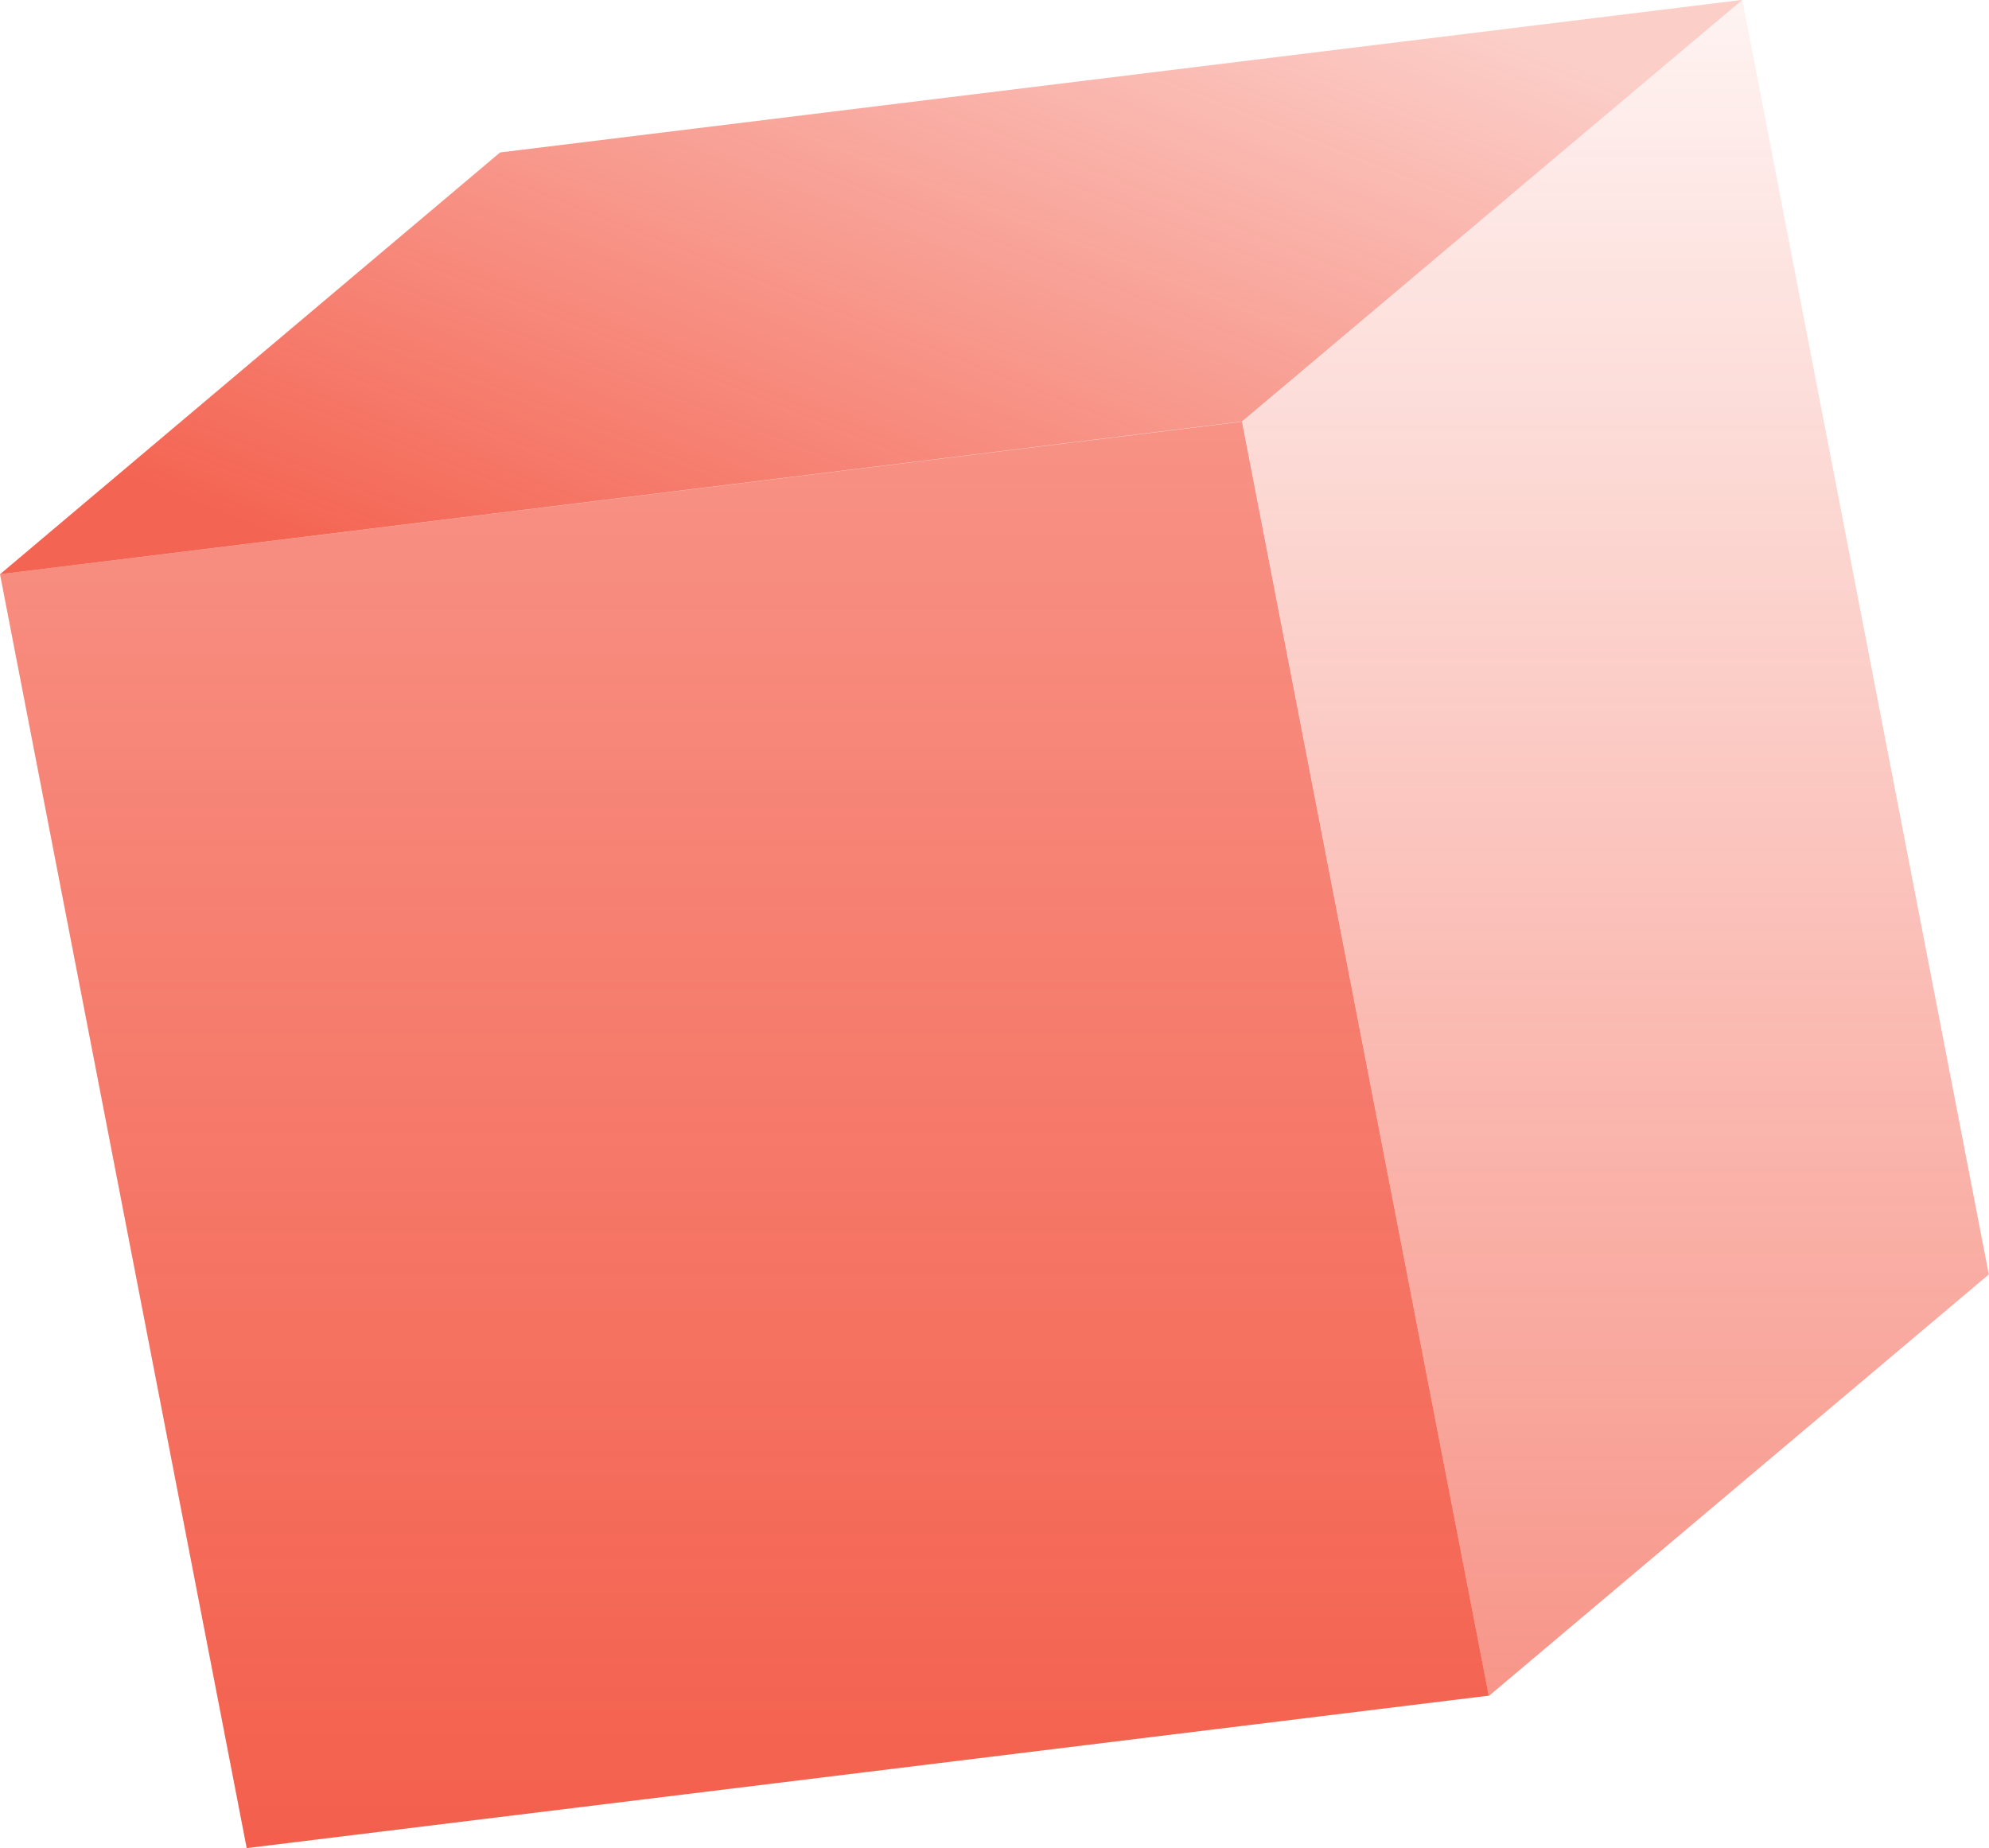
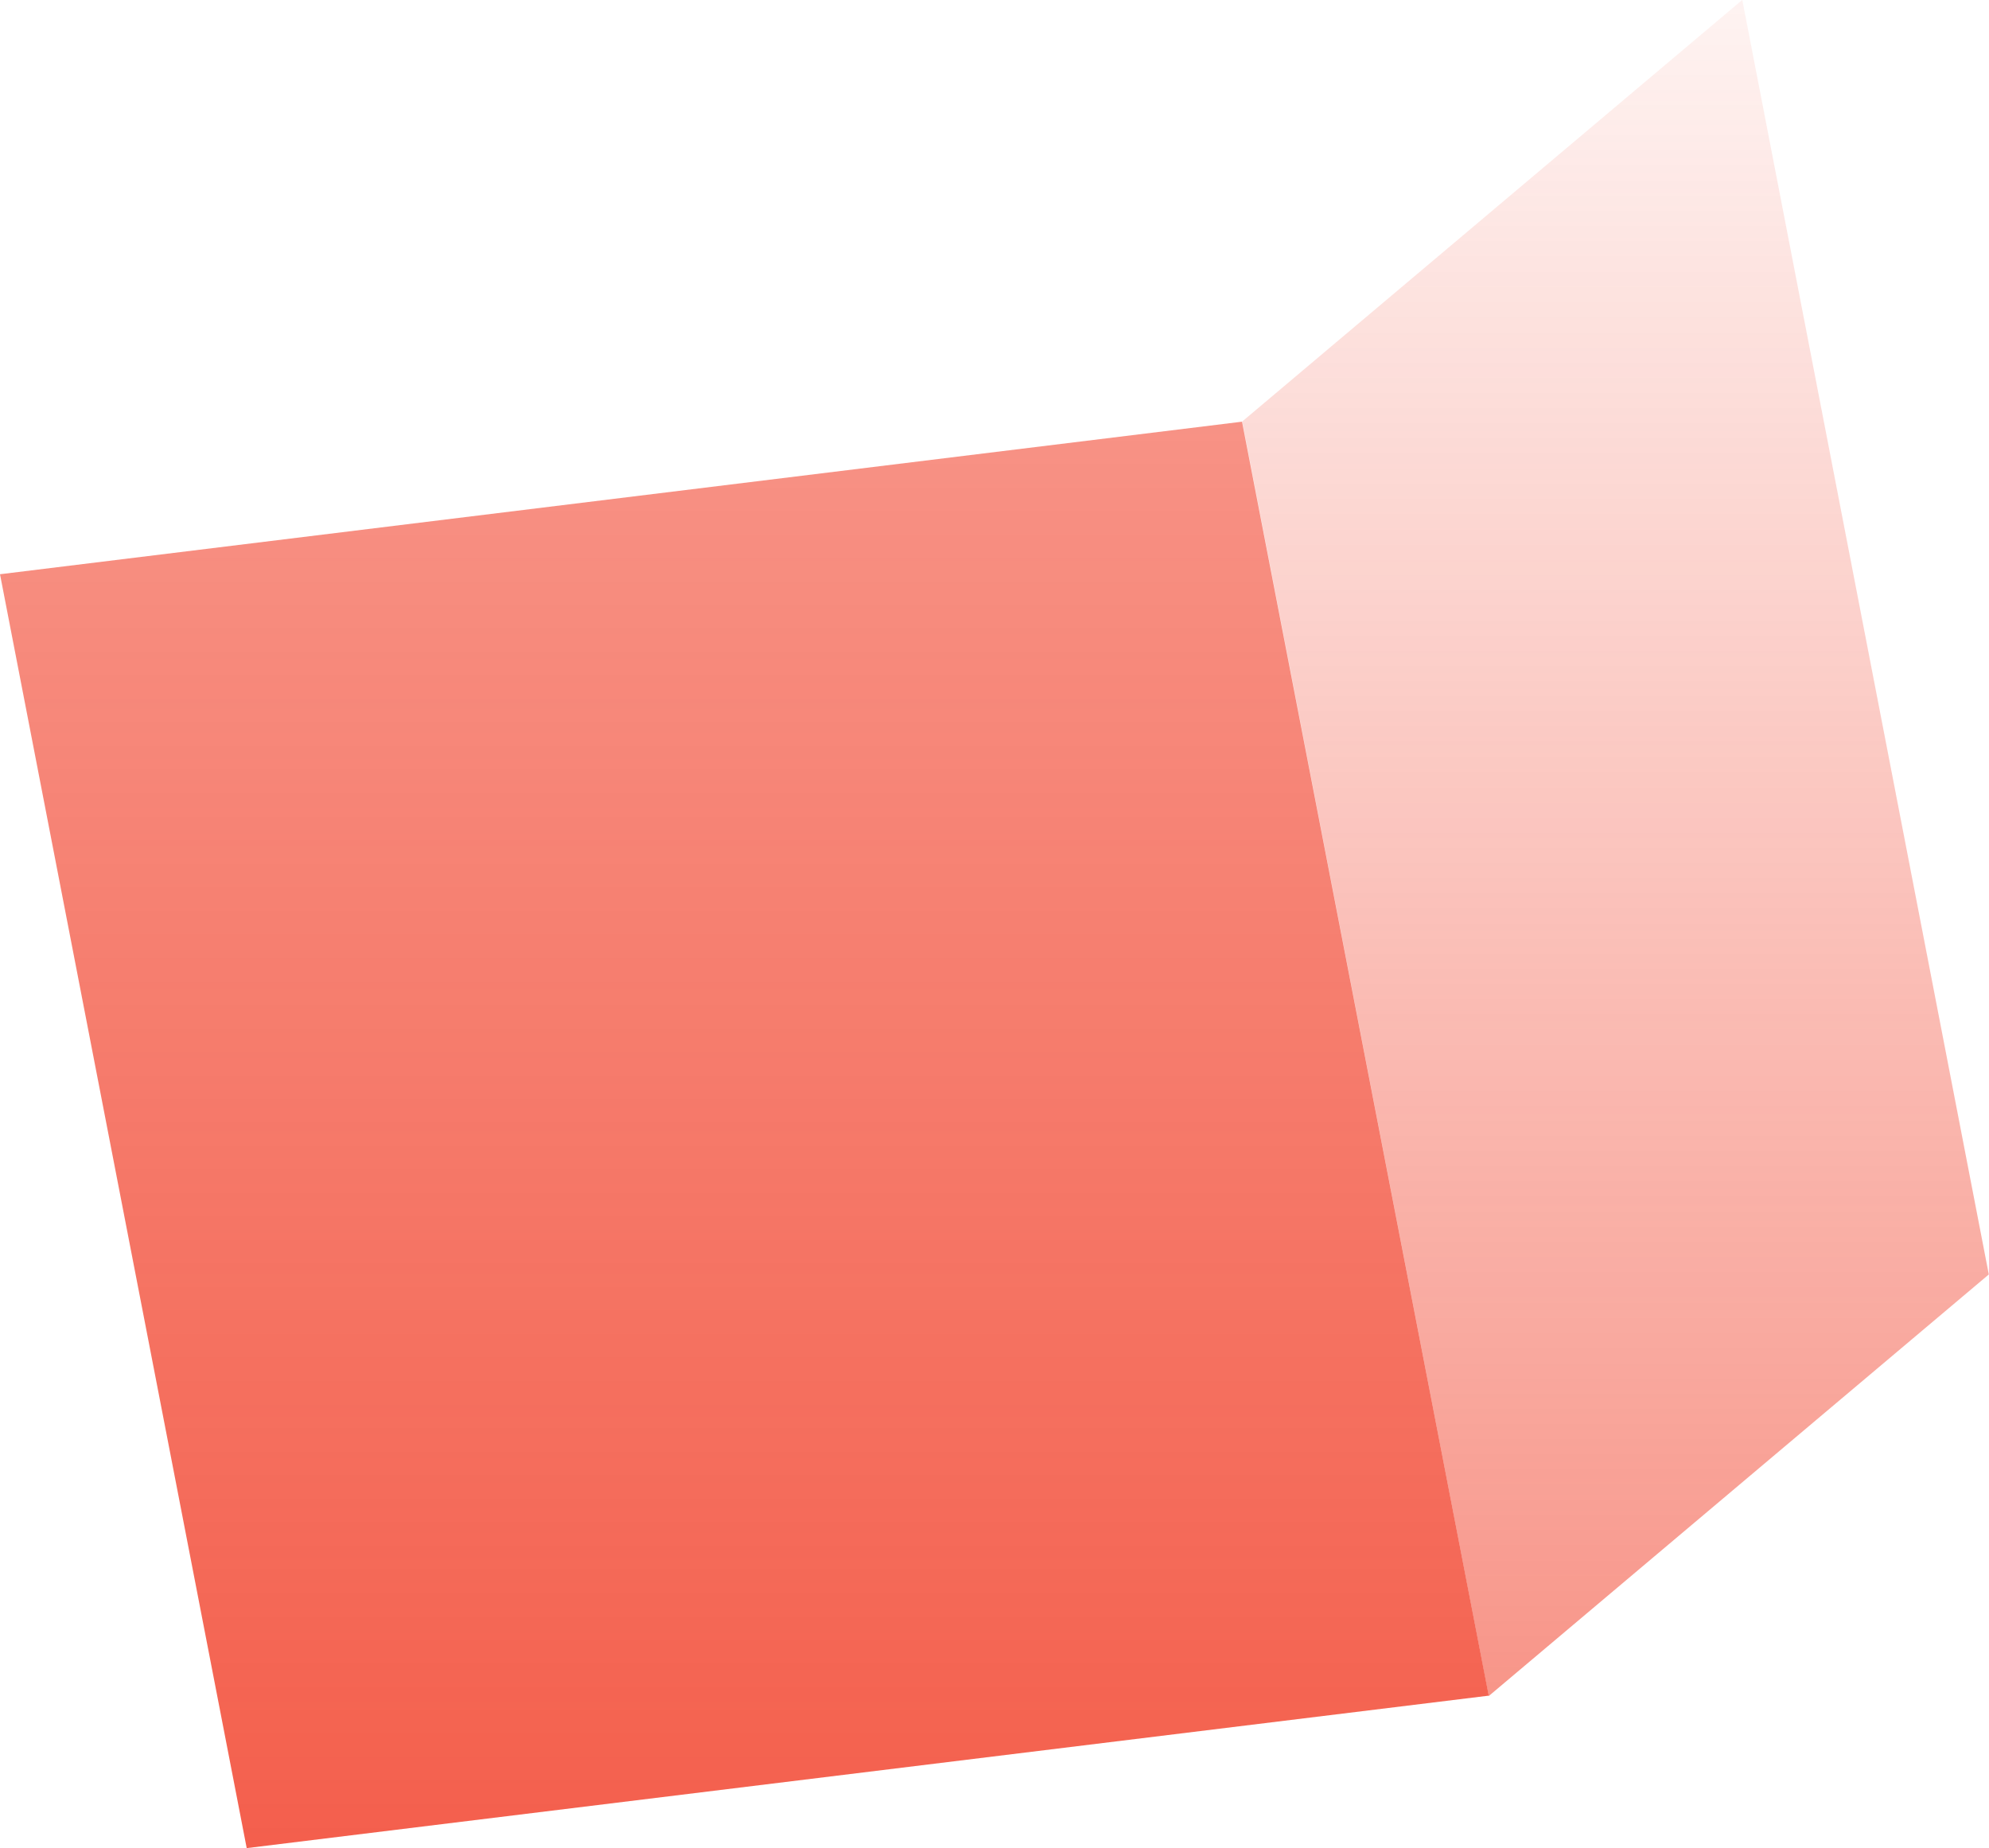
<svg xmlns="http://www.w3.org/2000/svg" width="20.285" height="18.851" viewBox="0 0 20.285 18.851">
  <defs>
    <linearGradient id="linear-gradient" x1="0.5" x2="0.5" y2="1" gradientUnits="objectBoundingBox">
      <stop offset="0" stop-color="#f02a11" stop-opacity="0.514" />
      <stop offset="1" stop-color="#f02a11" stop-opacity="0.749" />
    </linearGradient>
    <linearGradient id="linear-gradient-2" x1="0.5" x2="0.5" y2="1" gradientUnits="objectBoundingBox">
      <stop offset="0" stop-color="#f02a11" stop-opacity="0.059" />
      <stop offset="1" stop-color="#f02a11" stop-opacity="0.494" />
    </linearGradient>
    <linearGradient id="linear-gradient-3" x1="0.92" y1="0.126" x2="0.072" y2="0.83" gradientUnits="objectBoundingBox">
      <stop offset="0" stop-color="#f02a11" stop-opacity="0.231" />
      <stop offset="1" stop-color="#f02a11" stop-opacity="0.725" />
    </linearGradient>
  </defs>
  <g id="グループ_12039" data-name="グループ 12039" transform="translate(-1016.599 -832.845)">
    <path id="パス_721" data-name="パス 721" d="M0,33.428,2.516,46.421l12.667-1.555L12.667,31.872Z" transform="translate(1016.599 805.274)" fill="url(#linear-gradient)" />
    <path id="パス_722" data-name="パス 722" d="M98.948,0l-5.1,4.3L96.362,17.3l5.1-4.3Z" transform="translate(935.42 832.844)" fill="url(#linear-gradient-2)" />
-     <path id="パス_723" data-name="パス 723" d="M17.769,0,5.1,1.556,0,5.858,12.667,4.3Z" transform="translate(1016.599 832.844)" fill="url(#linear-gradient-3)" />
  </g>
</svg>